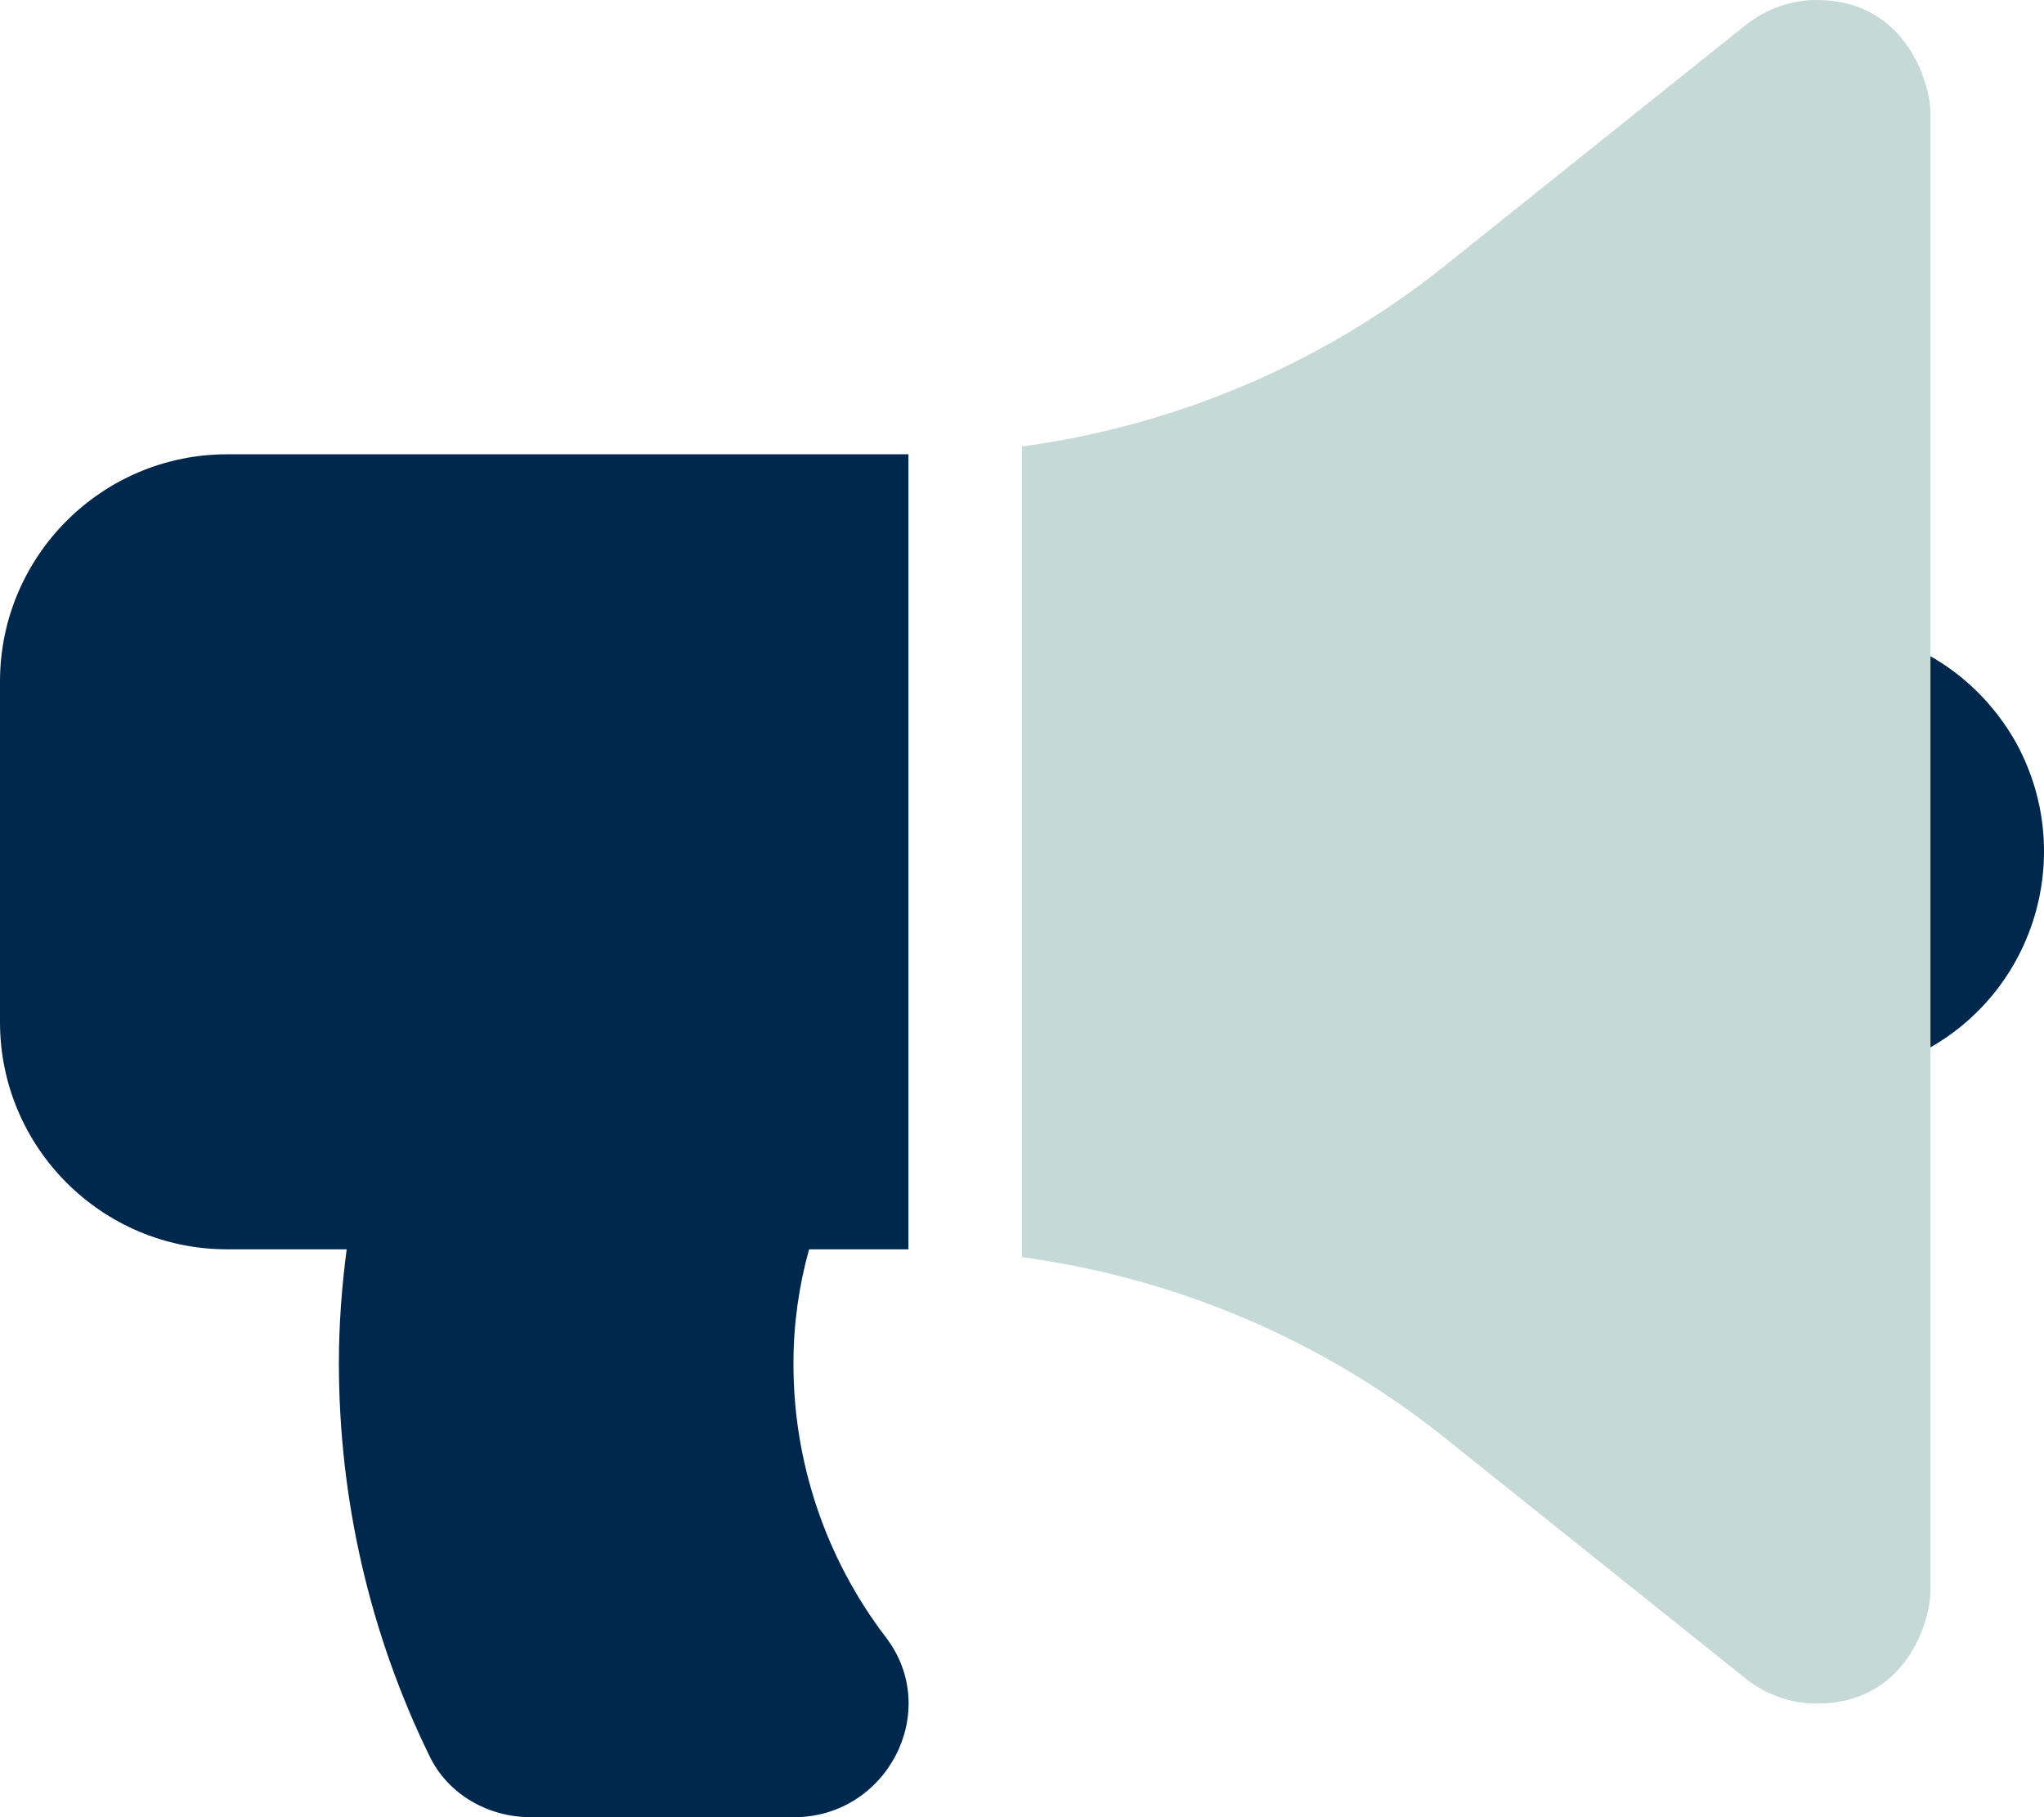
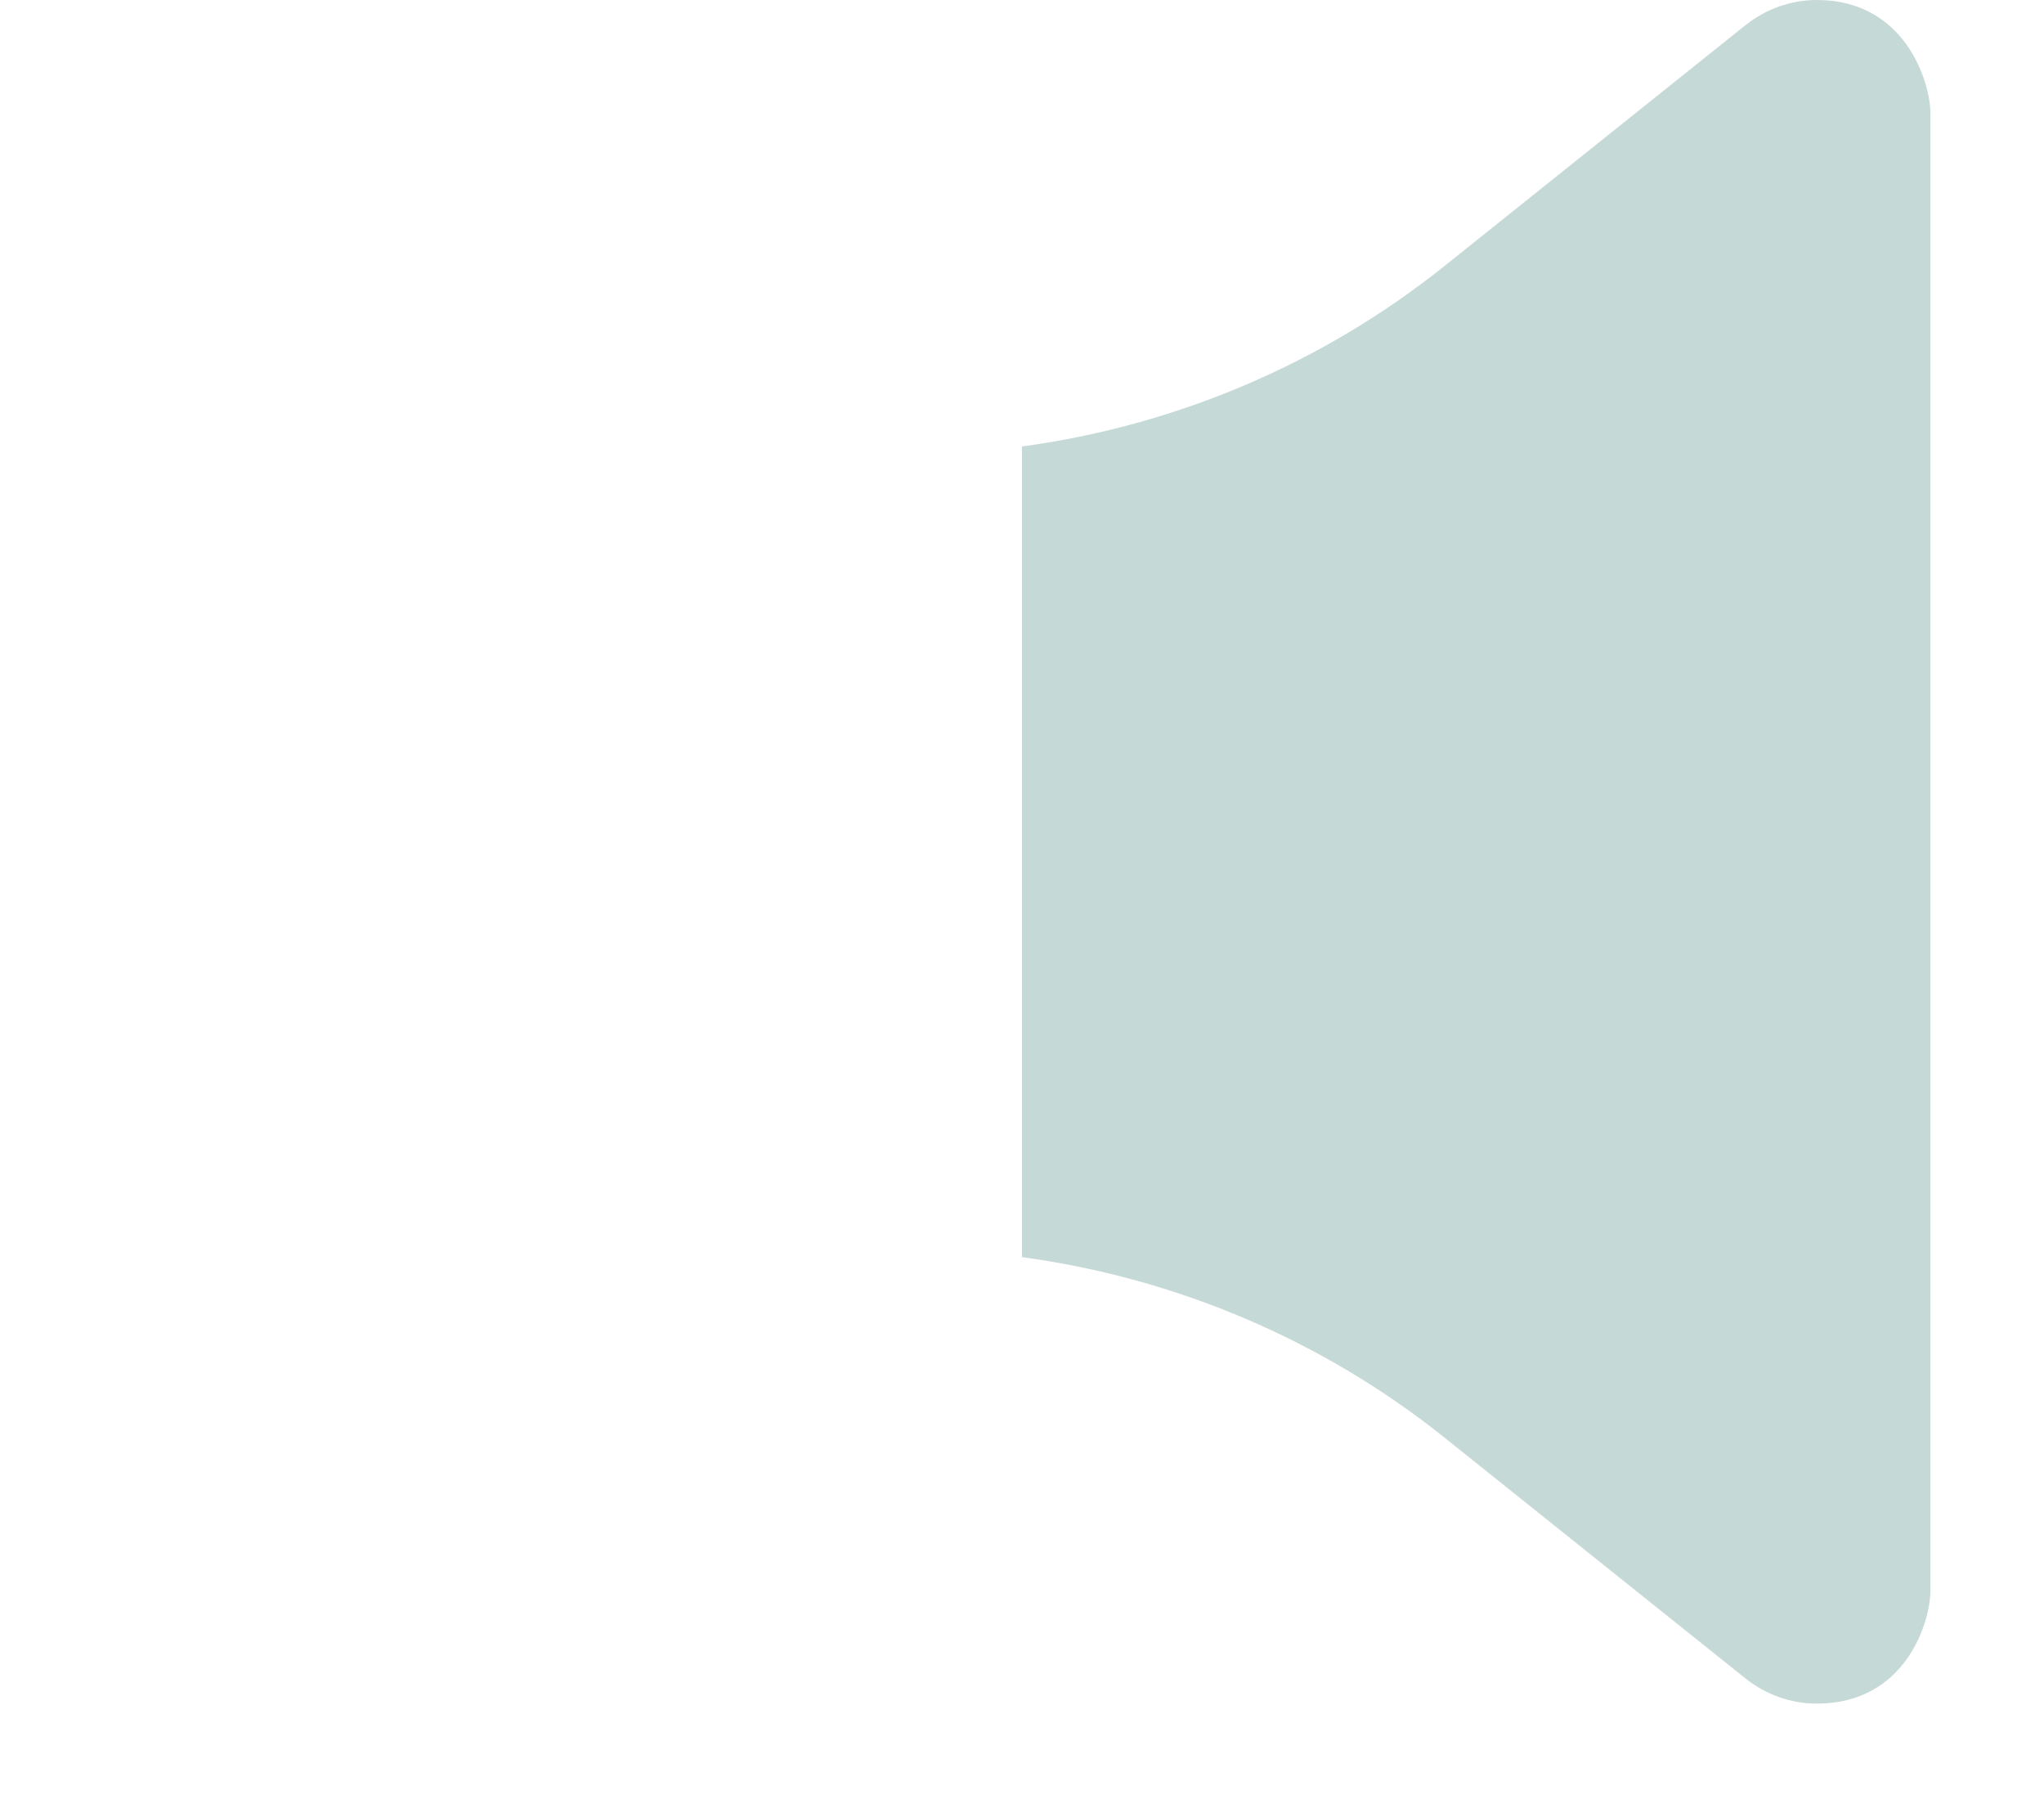
<svg xmlns="http://www.w3.org/2000/svg" version="1.1" id="Layer_1" x="0px" y="0px" viewBox="0 0 576 512" style="enable-background:new 0 0 576 512;" xml:space="preserve">
  <style type="text/css"> .st0{opacity:0.4;fill:#6FA199;enable-background:new ;} .st1{fill:#00284D;} </style>
  <g>
    <path class="st0" d="M544,448c0,9.2-7.1,32-32,32c-7.3,0-14.3-2.5-20-7l-85-68c-34.3-27.4-75.5-44.9-119-50.8V125.8 c43.5-5.9,84.7-23.4,119-50.8l85-68c5.7-4.5,12.7-7,20-7c25,0,32,23.3,32,32V448z" />
-     <path class="st1" d="M544,184.9v110.2c30.4-17.4,41-56.1,23.7-86.6C562,198.7,553.9,190.5,544,184.9z M0,192v96 c0,35.3,28.7,64,64,64h33.7c-1.4,10.6-2.2,21.3-2.2,32c0,38.4,8.7,76.4,25.6,110.9c5.2,10.7,16.5,17.1,28.4,17.1h74.3 c26.1,0,41.7-29.8,25.9-50.6c-17-22.2-26.2-49.5-26.1-77.4c0-10.8,1.5-21.6,4.4-32H256V128H64C28.7,128,0,156.7,0,192z" />
  </g>
</svg>